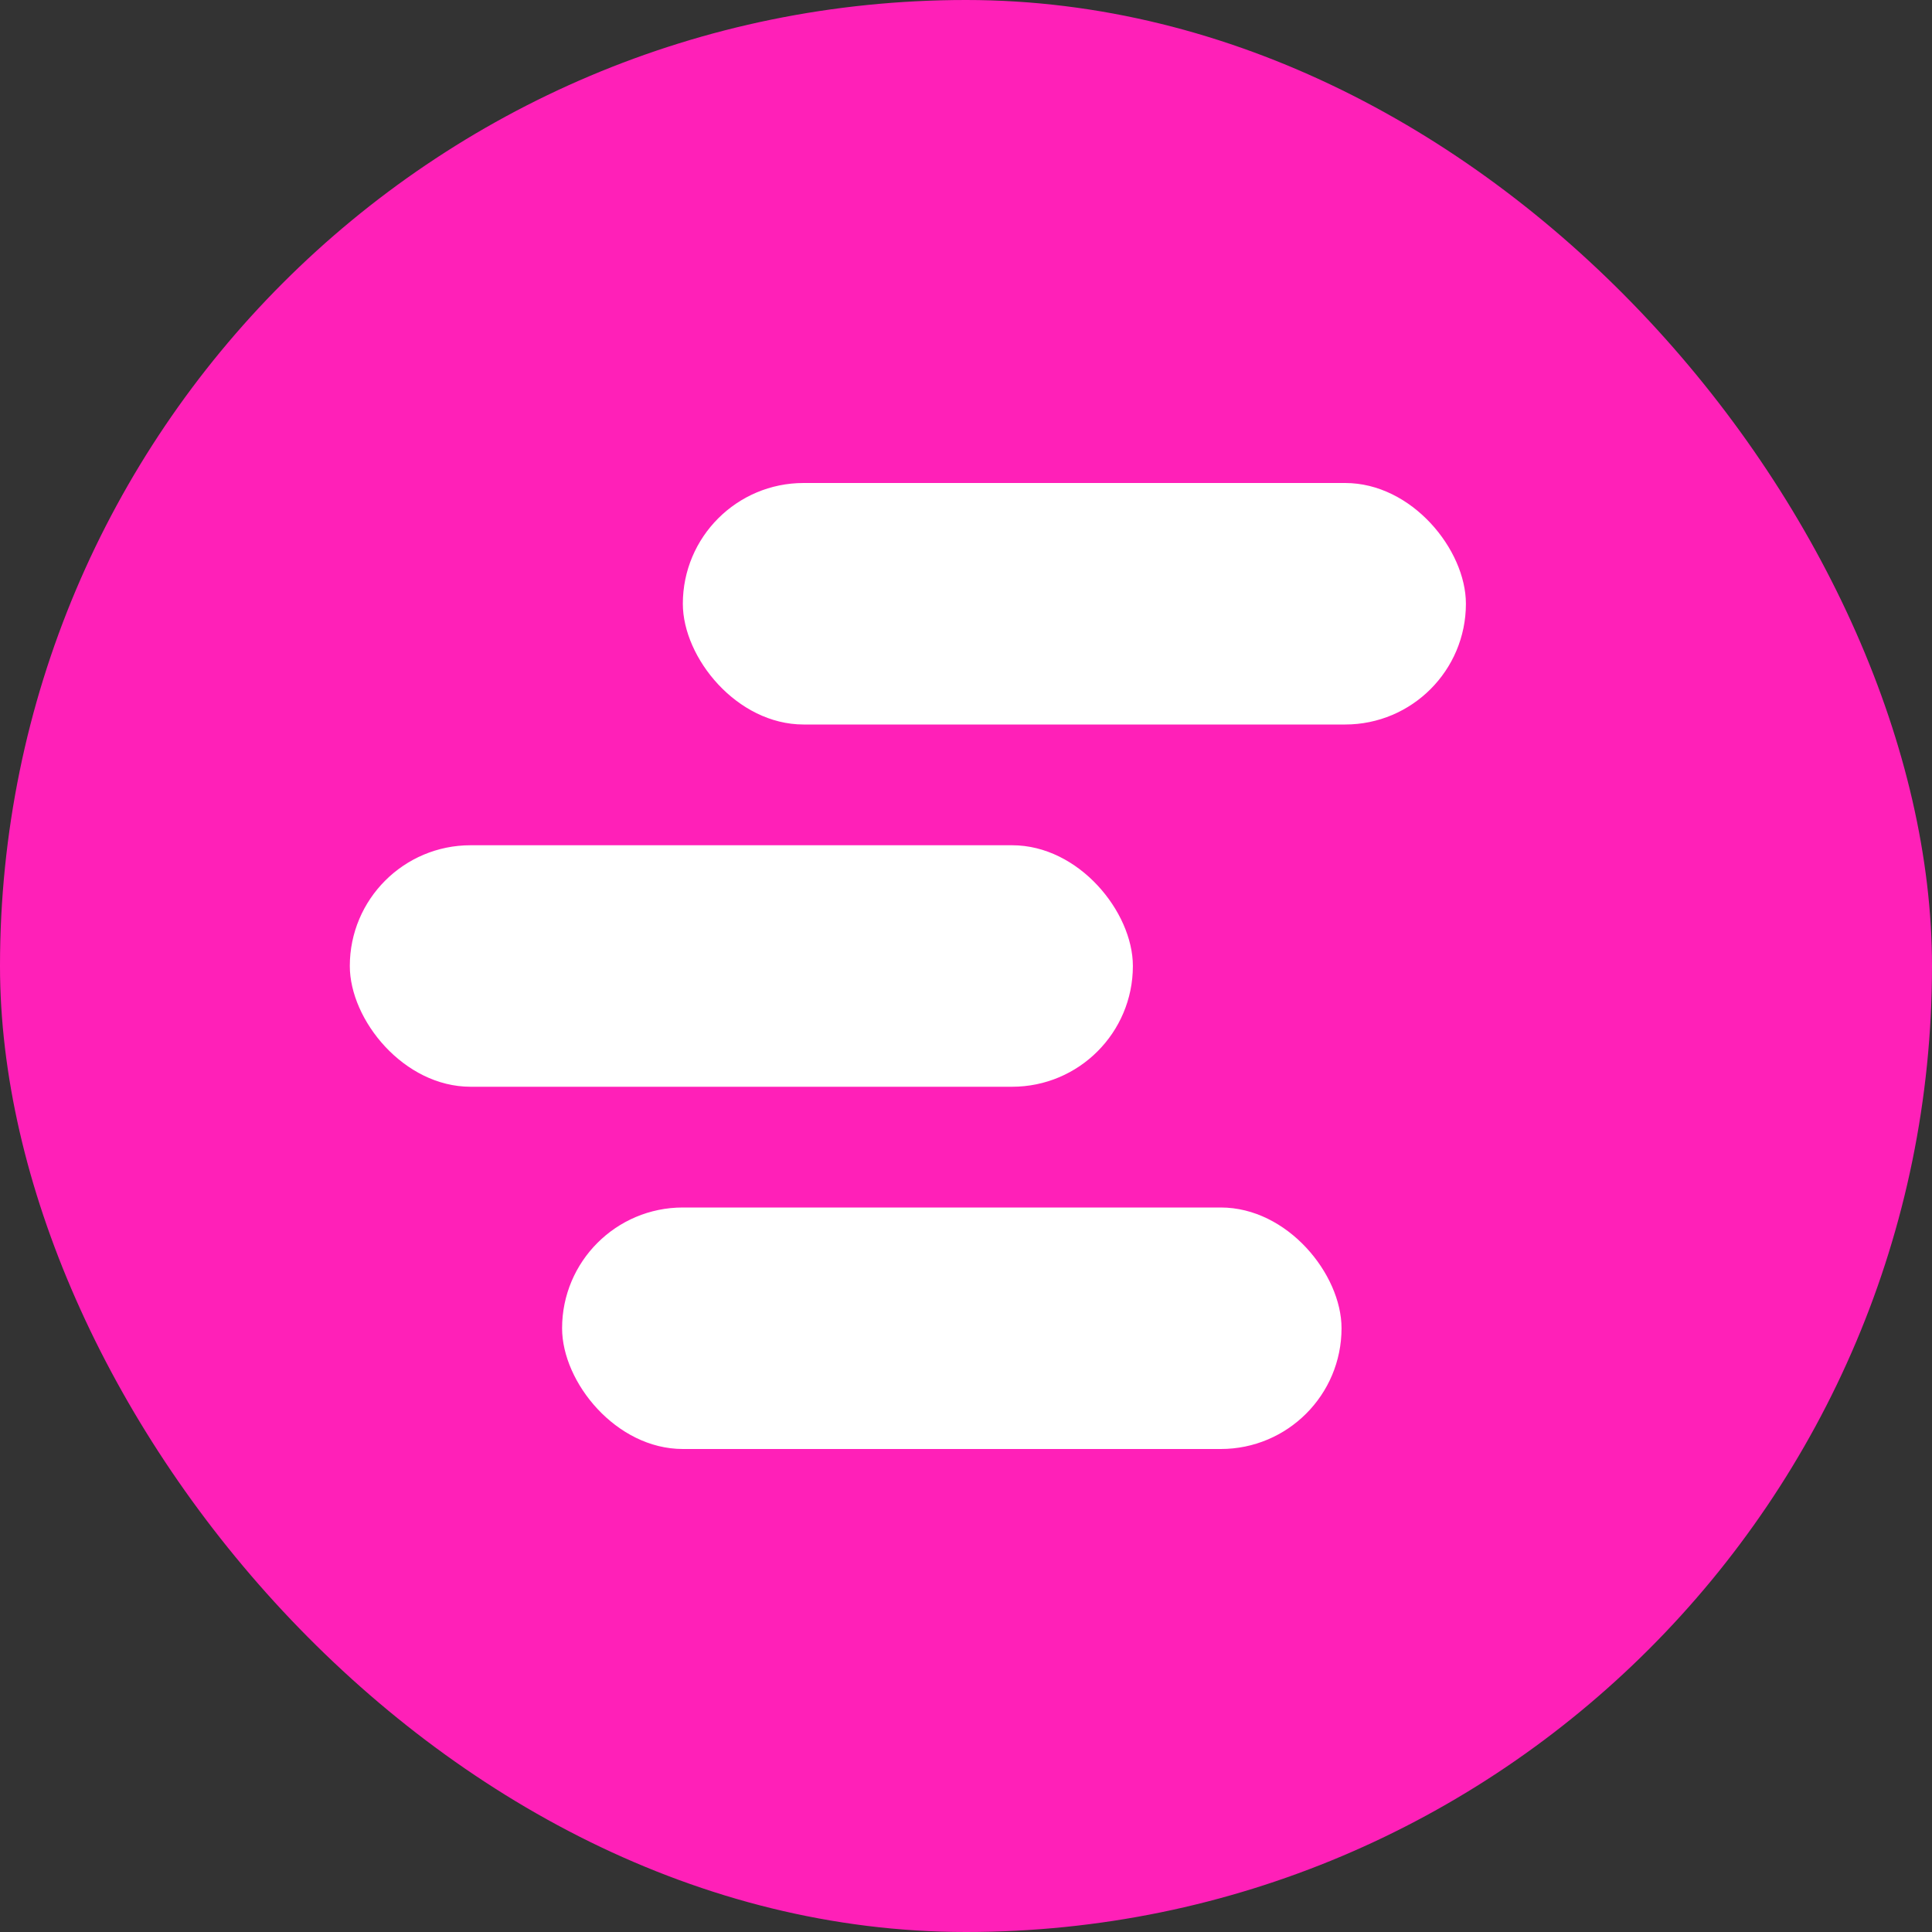
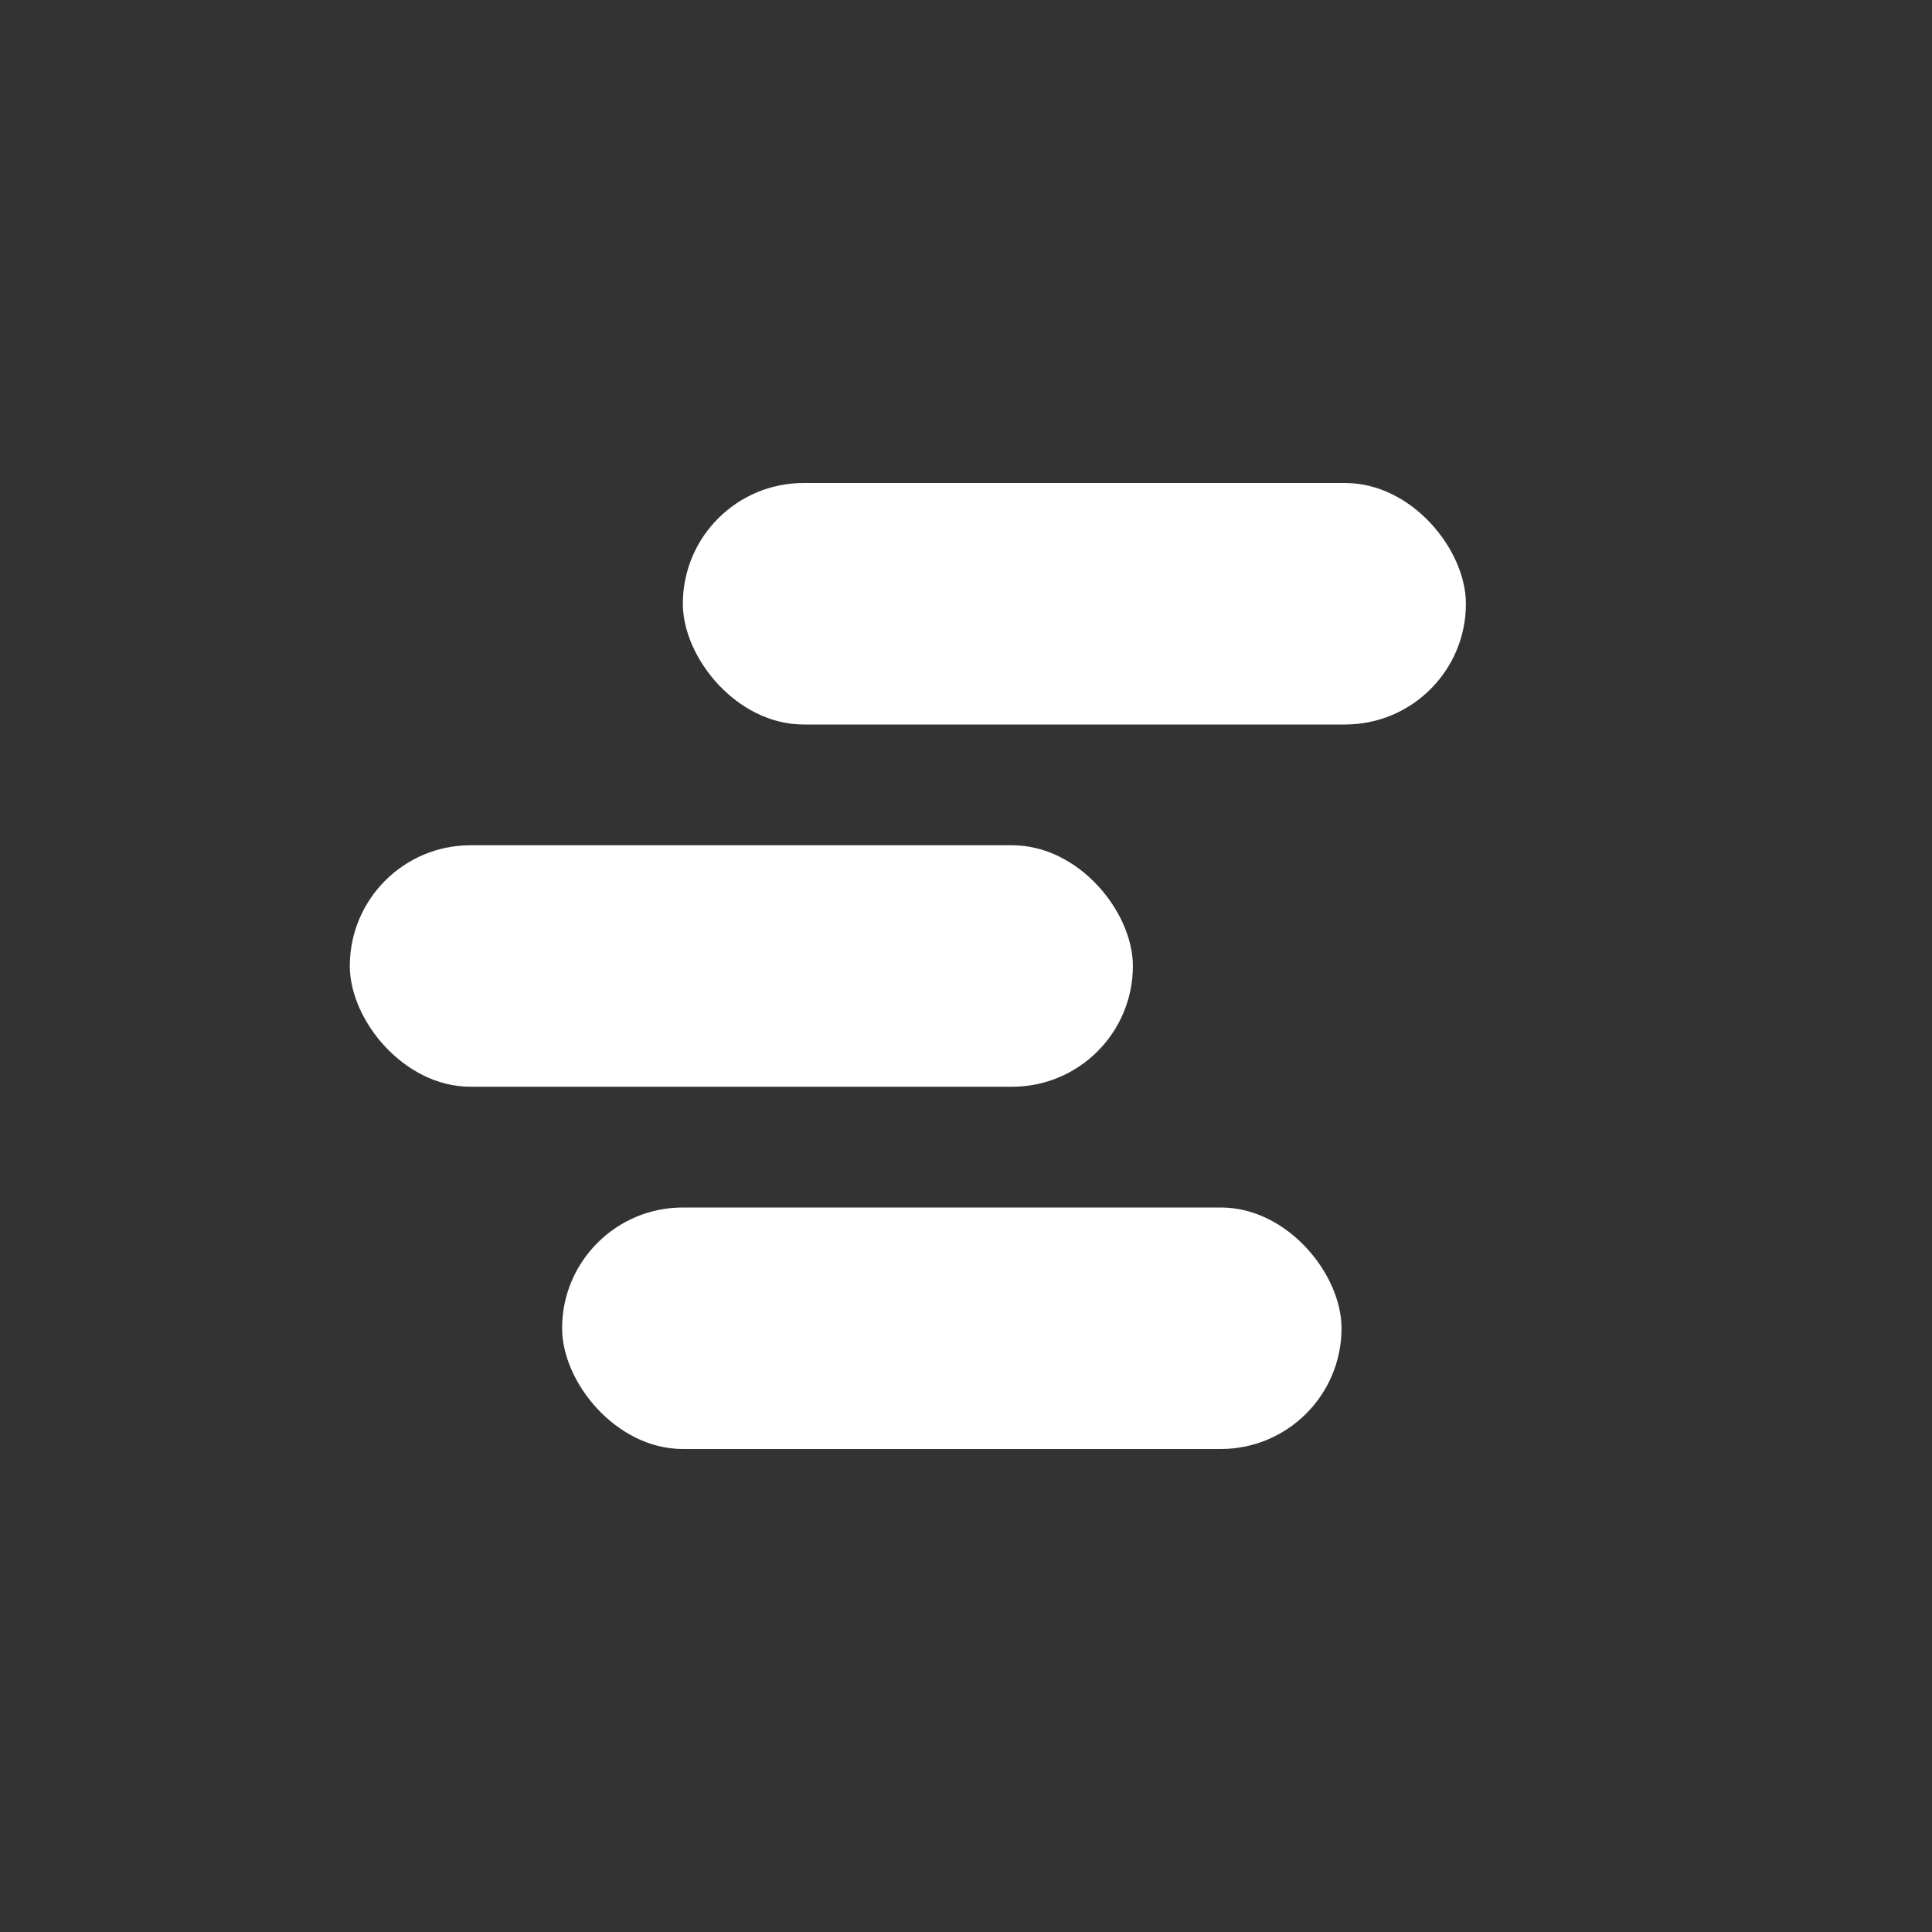
<svg xmlns="http://www.w3.org/2000/svg" width="16" height="16" viewBox="0 0 16 16" fill="none">
  <rect x="0" y="0" width="16" height="16" fill="#333333" stroke="none" />
-   <rect width="16" height="16" rx="8" fill="#FF20B8" />
  <rect x="5.655" y="4" width="6.485" height="2" rx="1" fill="white" />
  <rect x="2.897" y="7" width="6.485" height="2" rx="1" fill="white" />
  <rect x="4.655" y="10" width="6.455" height="2" rx="1" fill="white" />
</svg>